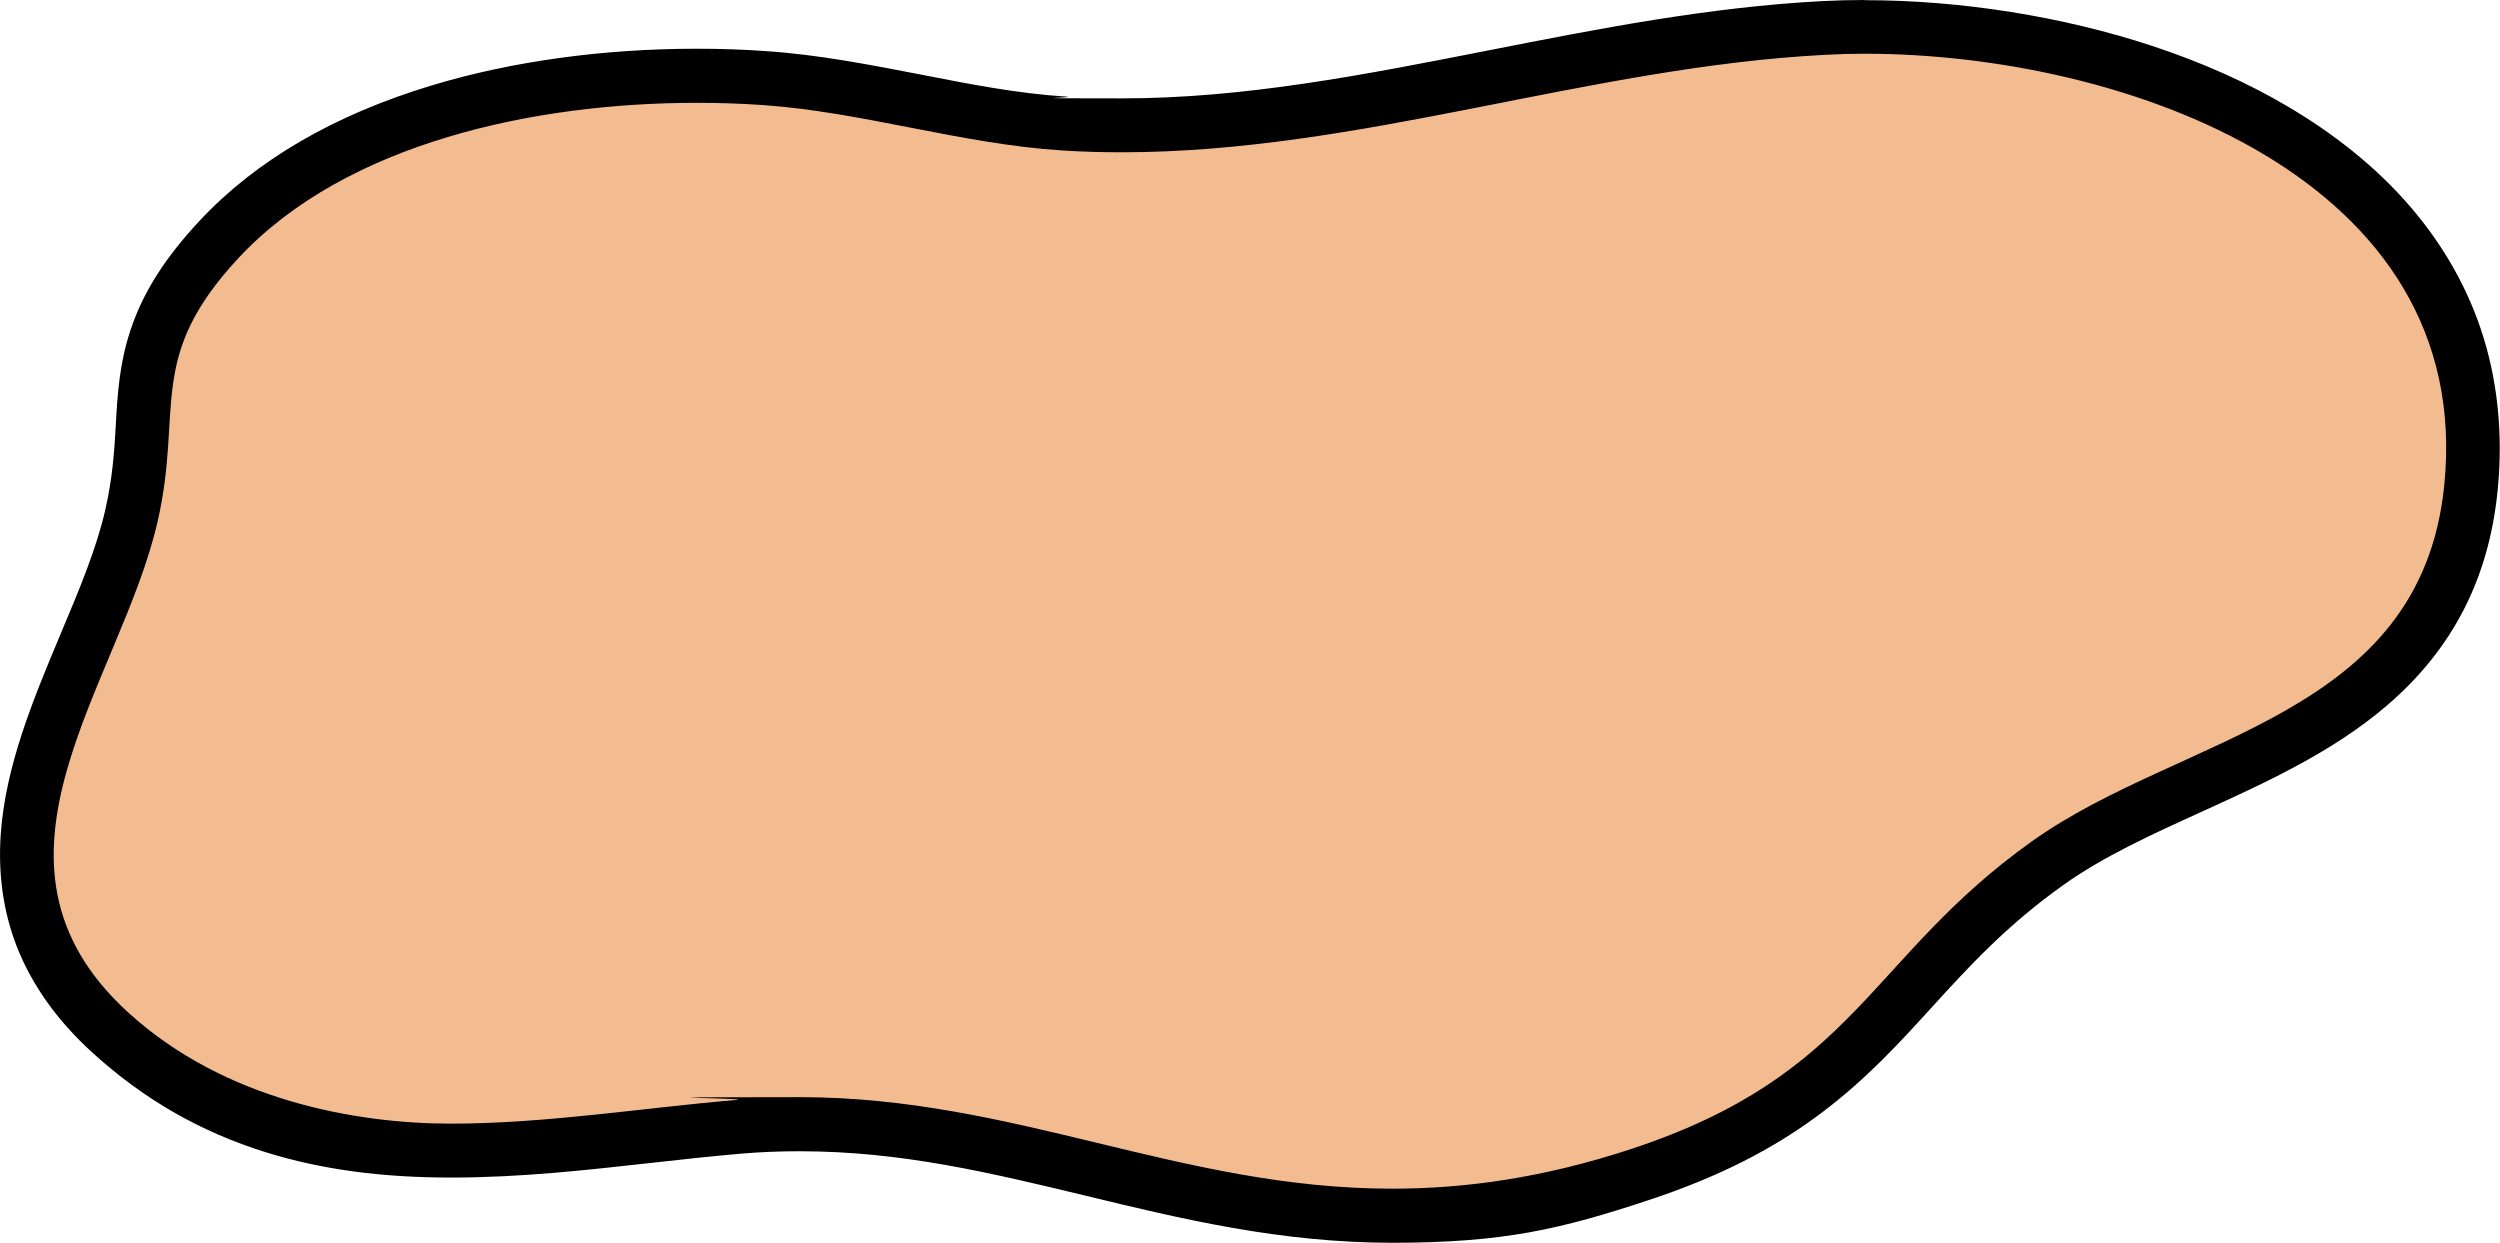
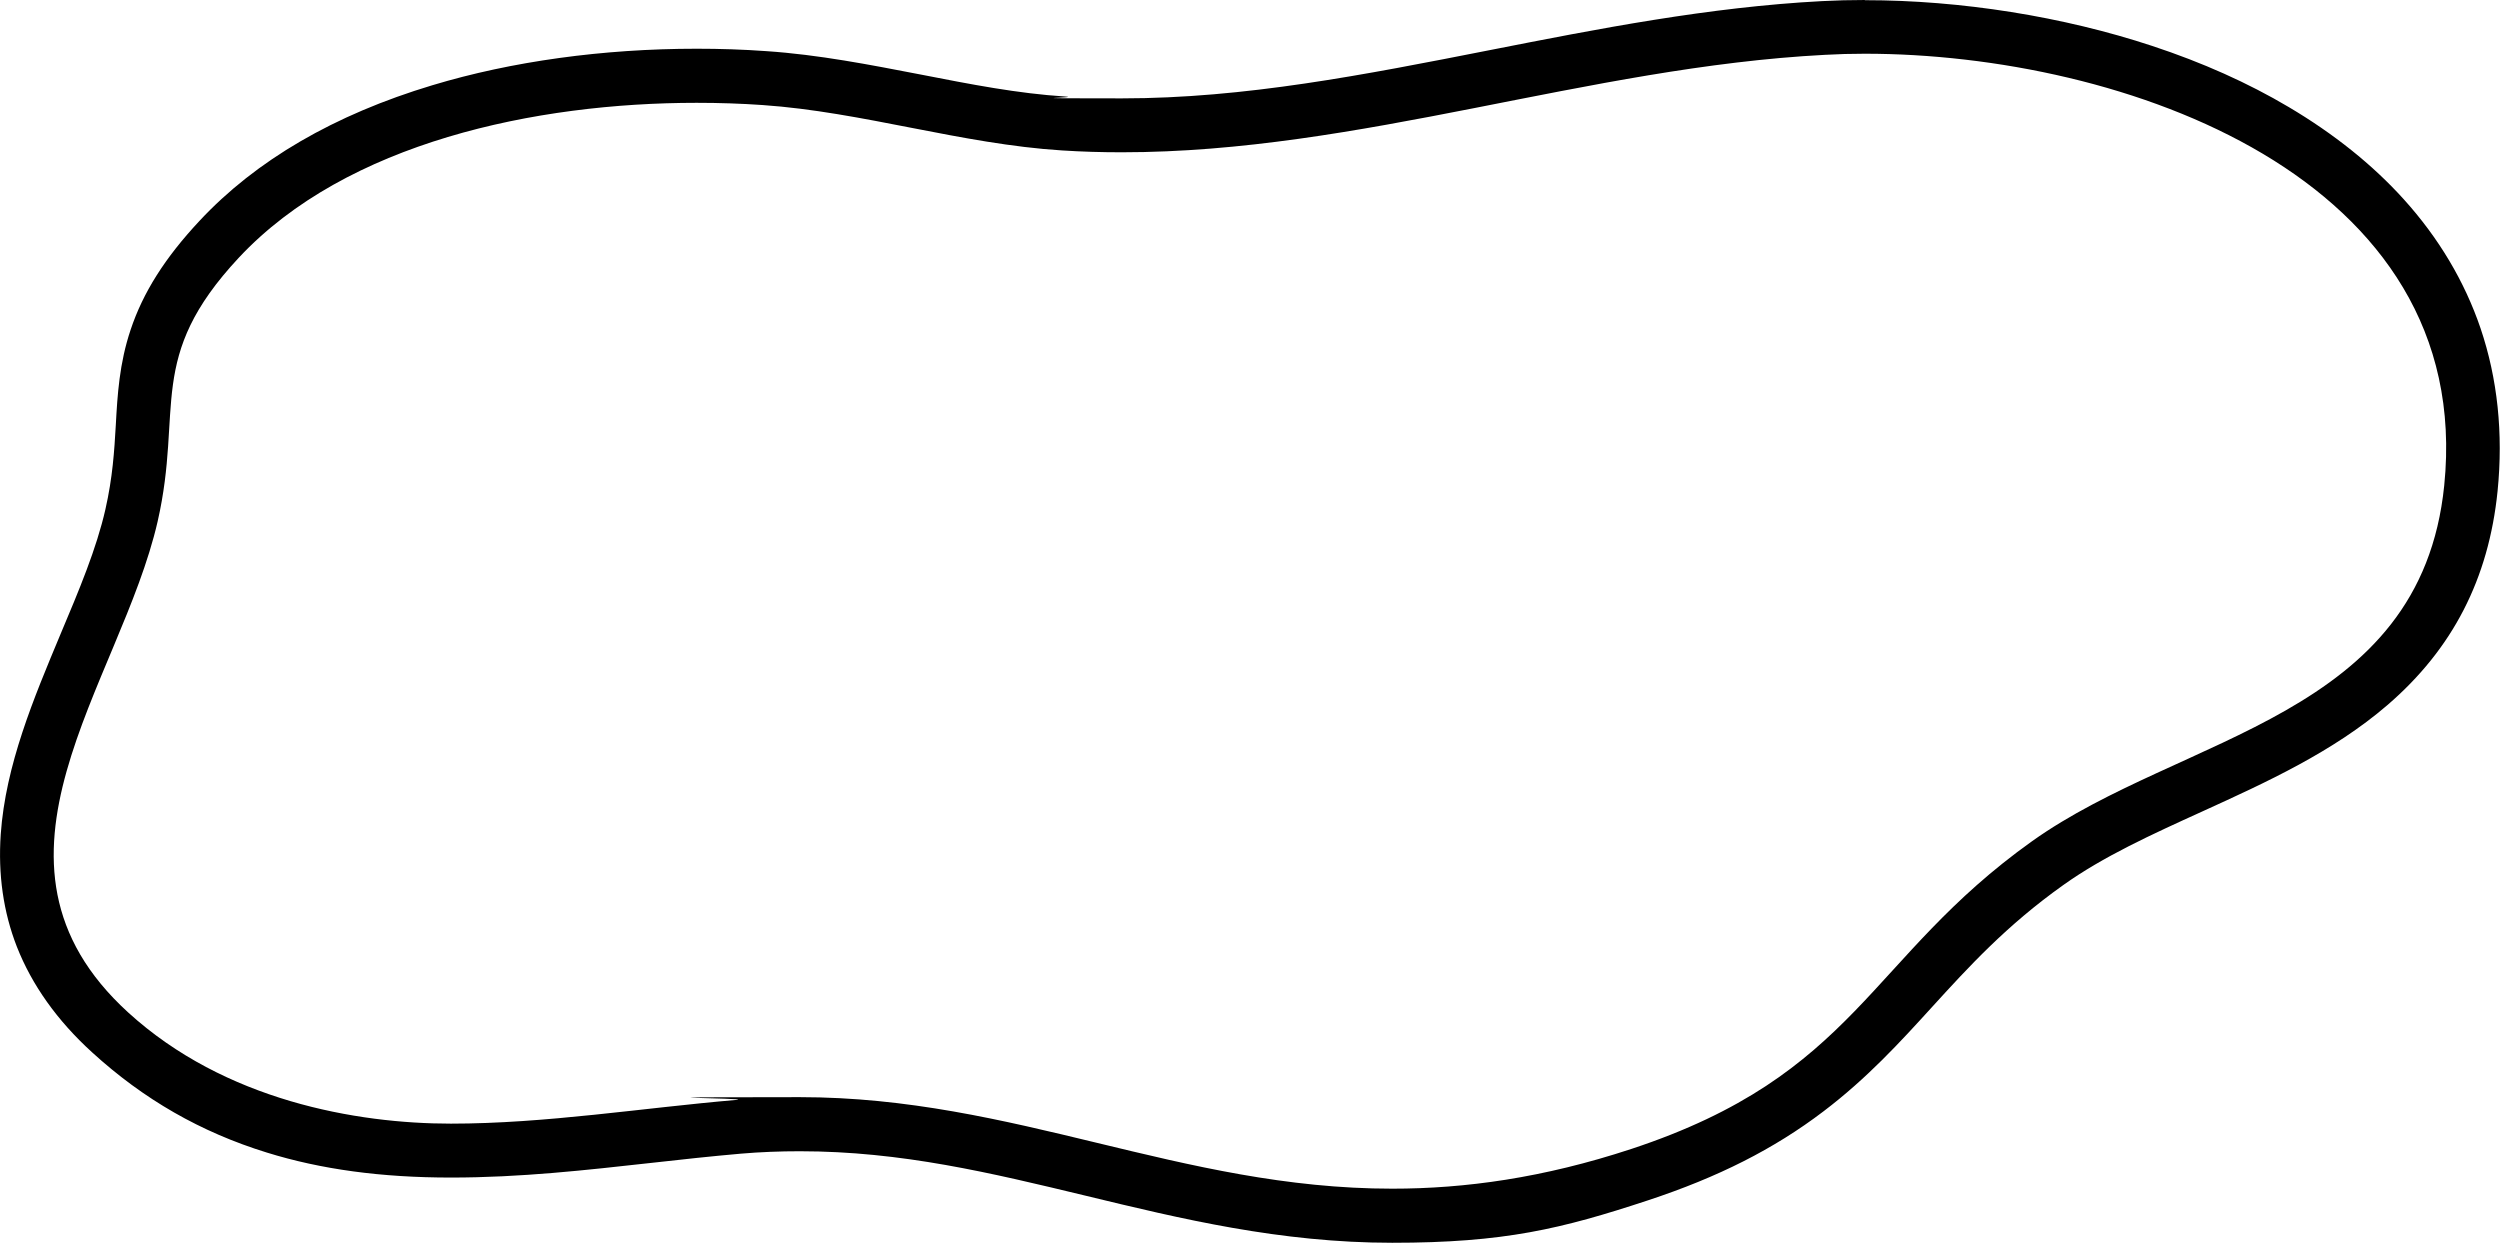
<svg xmlns="http://www.w3.org/2000/svg" id="Layer_1" version="1.1" viewBox="0 0 1349.4 670.7">
  <defs>
    <style>
      .st0 {
        fill: #f2bc90;
      }
    </style>
  </defs>
-   <path class="st0" d="M751.5,656.2c-58.8,0-111.3-12.7-162.1-25-49.7-12-101.1-24.4-157.7-24.4s-22.1.5-33,1.4c-16,1.4-32.7,3.2-48.8,5-34.9,3.9-71,7.8-106.4,7.8s-67.2-4.2-95.1-12.8c-33.6-10.4-62.7-27.1-88.9-51-73.1-66.7-41.4-142.5-13.4-209.4,10.2-24.3,19.8-47.3,24.9-69.7,4.2-18.3,5.1-33.3,5.9-47.7,1.9-32.6,3.6-60.7,41.4-101.3,28.7-30.7,68.8-54,119.3-69.2,41.5-12.5,89.4-19.1,138.4-19.1s24.6.4,36.6,1.3c27.5,1.9,54.9,7.2,81.5,12.4,26.3,5.1,53.6,10.4,80.1,12.1,10.2.7,20.8,1,31.4,1,67.9,0,135.9-13.4,201.7-26.4,57.5-11.3,116.9-23.1,177-26.2,7.3-.4,14.8-.6,22.3-.6,50.4,0,103.9,8.5,150.6,23.9,54.5,18,99.3,45.2,129.5,78.7,36.9,40.8,52.7,90.1,47,146.4-4.4,43.7-22.2,78.4-54.5,106.1-27.7,23.8-62.7,39.8-96.5,55.2-26.9,12.2-54.6,24.9-77.4,41.1-32.1,22.9-53,45.8-73.3,68-34.7,38-67.4,74-147.2,100.2-45.2,14.9-88.9,22.1-133.4,22.1h0Z" />
  <path d="M1006.6,29c138.9,0,329.6,66.3,312.7,233-12.7,125.6-141.2,134.2-222.4,192-88.7,63.2-94.5,126-216.5,166.2-47.4,15.6-89.6,21.4-128.9,21.4-114.5,0-203.6-49.4-319.8-49.4s-22.6.5-34.3,1.5c-50.5,4.3-102.9,12.8-154,12.8s-122.1-12.5-174.2-60c-89.7-81.8-4.2-177.3,15.9-265.1,13.9-61.1-6.5-88.4,43.8-142.3,58.2-62.3,160.4-83.6,247.1-83.6,12.2,0,24.2.4,35.6,1.2,53.8,3.7,107.5,21.1,161.6,24.5,10.8.7,21.6,1,32.3,1,128.6,0,251.4-45.9,379.5-52.6,7-.4,14.2-.6,21.6-.6M1006.6,0c-7.8,0-15.5.2-23.1.6-61.2,3.2-121.1,15-179.1,26.4-68.1,13.4-132.5,26.1-198.9,26.1s-20.6-.3-30.5-1c-25.5-1.6-51.1-6.6-78.2-11.9-27-5.2-54.9-10.7-83.2-12.6-12.3-.9-25-1.3-37.6-1.3-50.5,0-99.8,6.8-142.6,19.7-52.9,15.9-95.2,40.5-125.7,73.2-18.7,20-30.5,38.7-37.2,58.8-6.1,18.2-7.1,35.1-8,51.5-.8,13.9-1.7,28.2-5.6,45.4-4.8,21.2-14.2,43.6-24.2,67.3C18.1,377.1,3,413,.4,450.3c-1.5,21.6,1.4,42,8.7,60.7,8.1,20.6,21.7,39.8,40.6,57,27.8,25.4,58.7,43.1,94.3,54.1,29.3,9.1,61.8,13.5,99.4,13.5s72.8-4,108-7.9c16.8-1.9,32.6-3.6,48.5-5,10.5-.9,21.2-1.3,31.8-1.3,54.9,0,103.2,11.7,154.3,24,51.6,12.5,105,25.4,165.5,25.4s91.3-7.5,138-22.9c37.9-12.5,68-27.7,94.7-48,23.6-17.9,41.4-37.4,58.6-56.3,19.7-21.6,40.1-44,70.9-65.9,21.6-15.4,47.5-27.2,75-39.7,34.7-15.8,70.6-32.2,99.9-57.4,35.2-30.3,54.7-68.1,59.5-115.6,3.1-31,0-60.6-9.2-87.8-8.6-25.3-22.6-48.8-41.5-69.7-16.8-18.6-37.7-35.3-62-49.7-21.9-13-46.7-24.1-73.7-33-48.1-15.9-103.2-24.7-155.2-24.7h0Z" />
</svg>